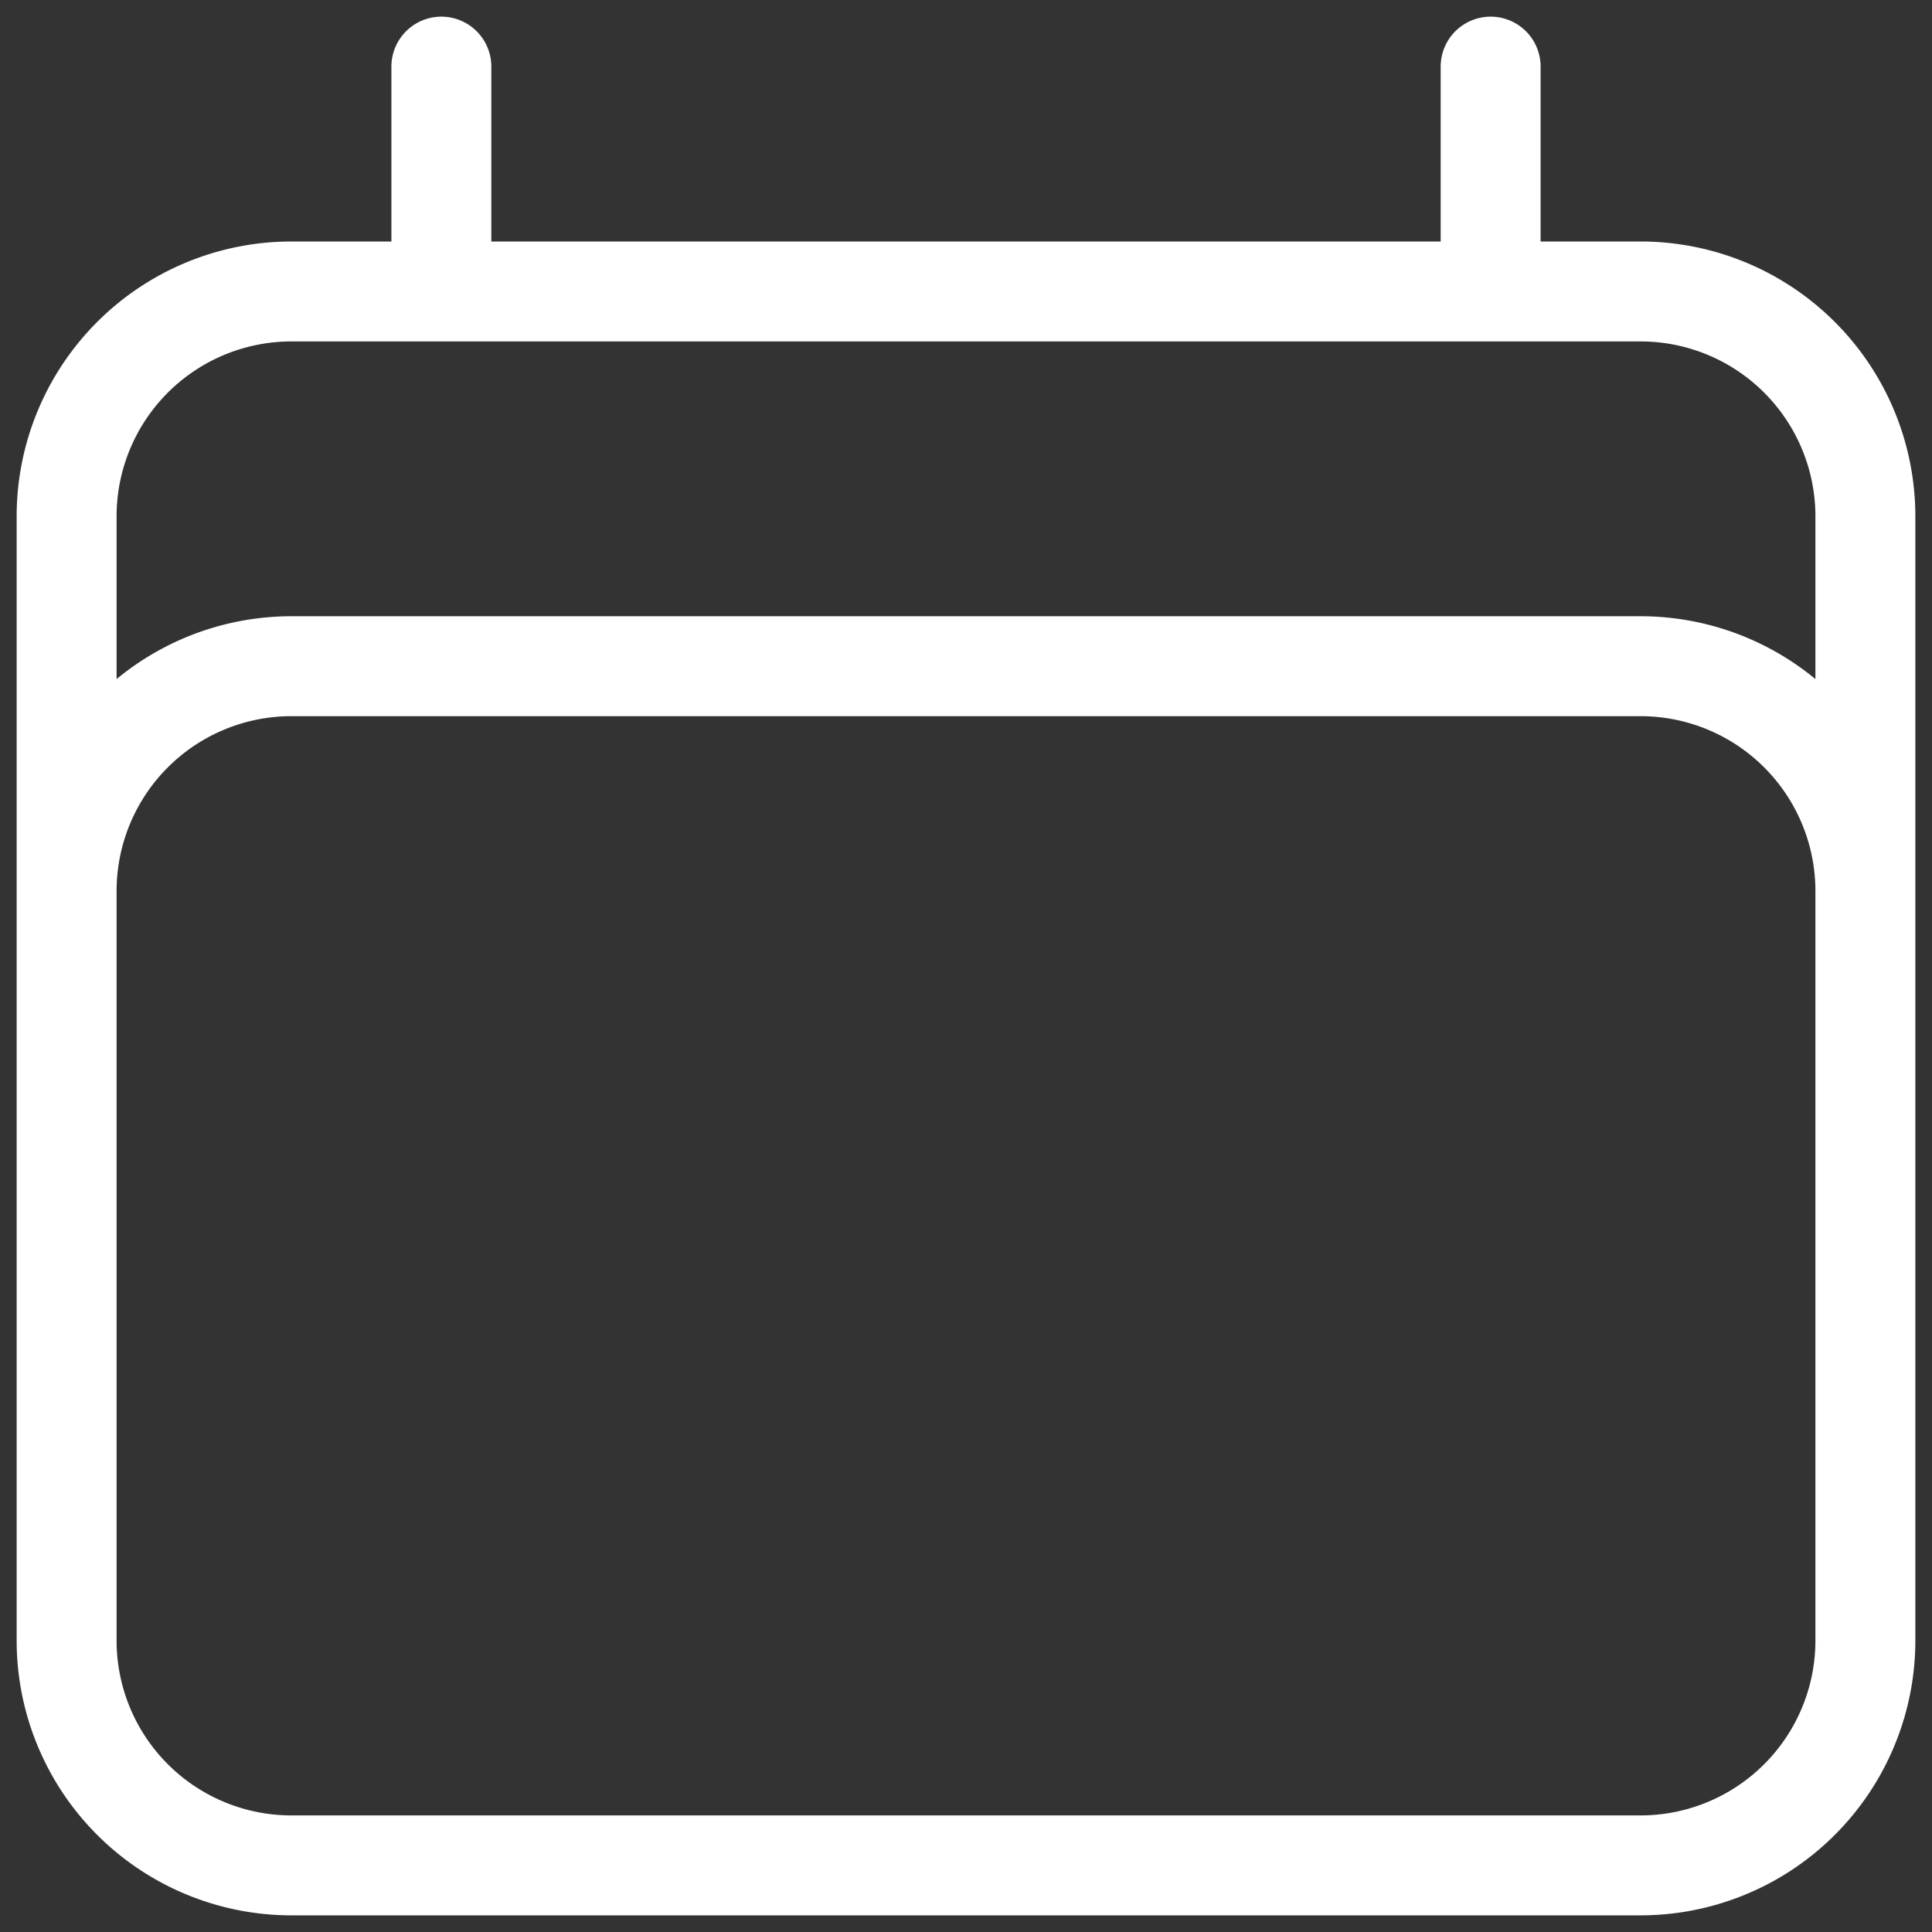
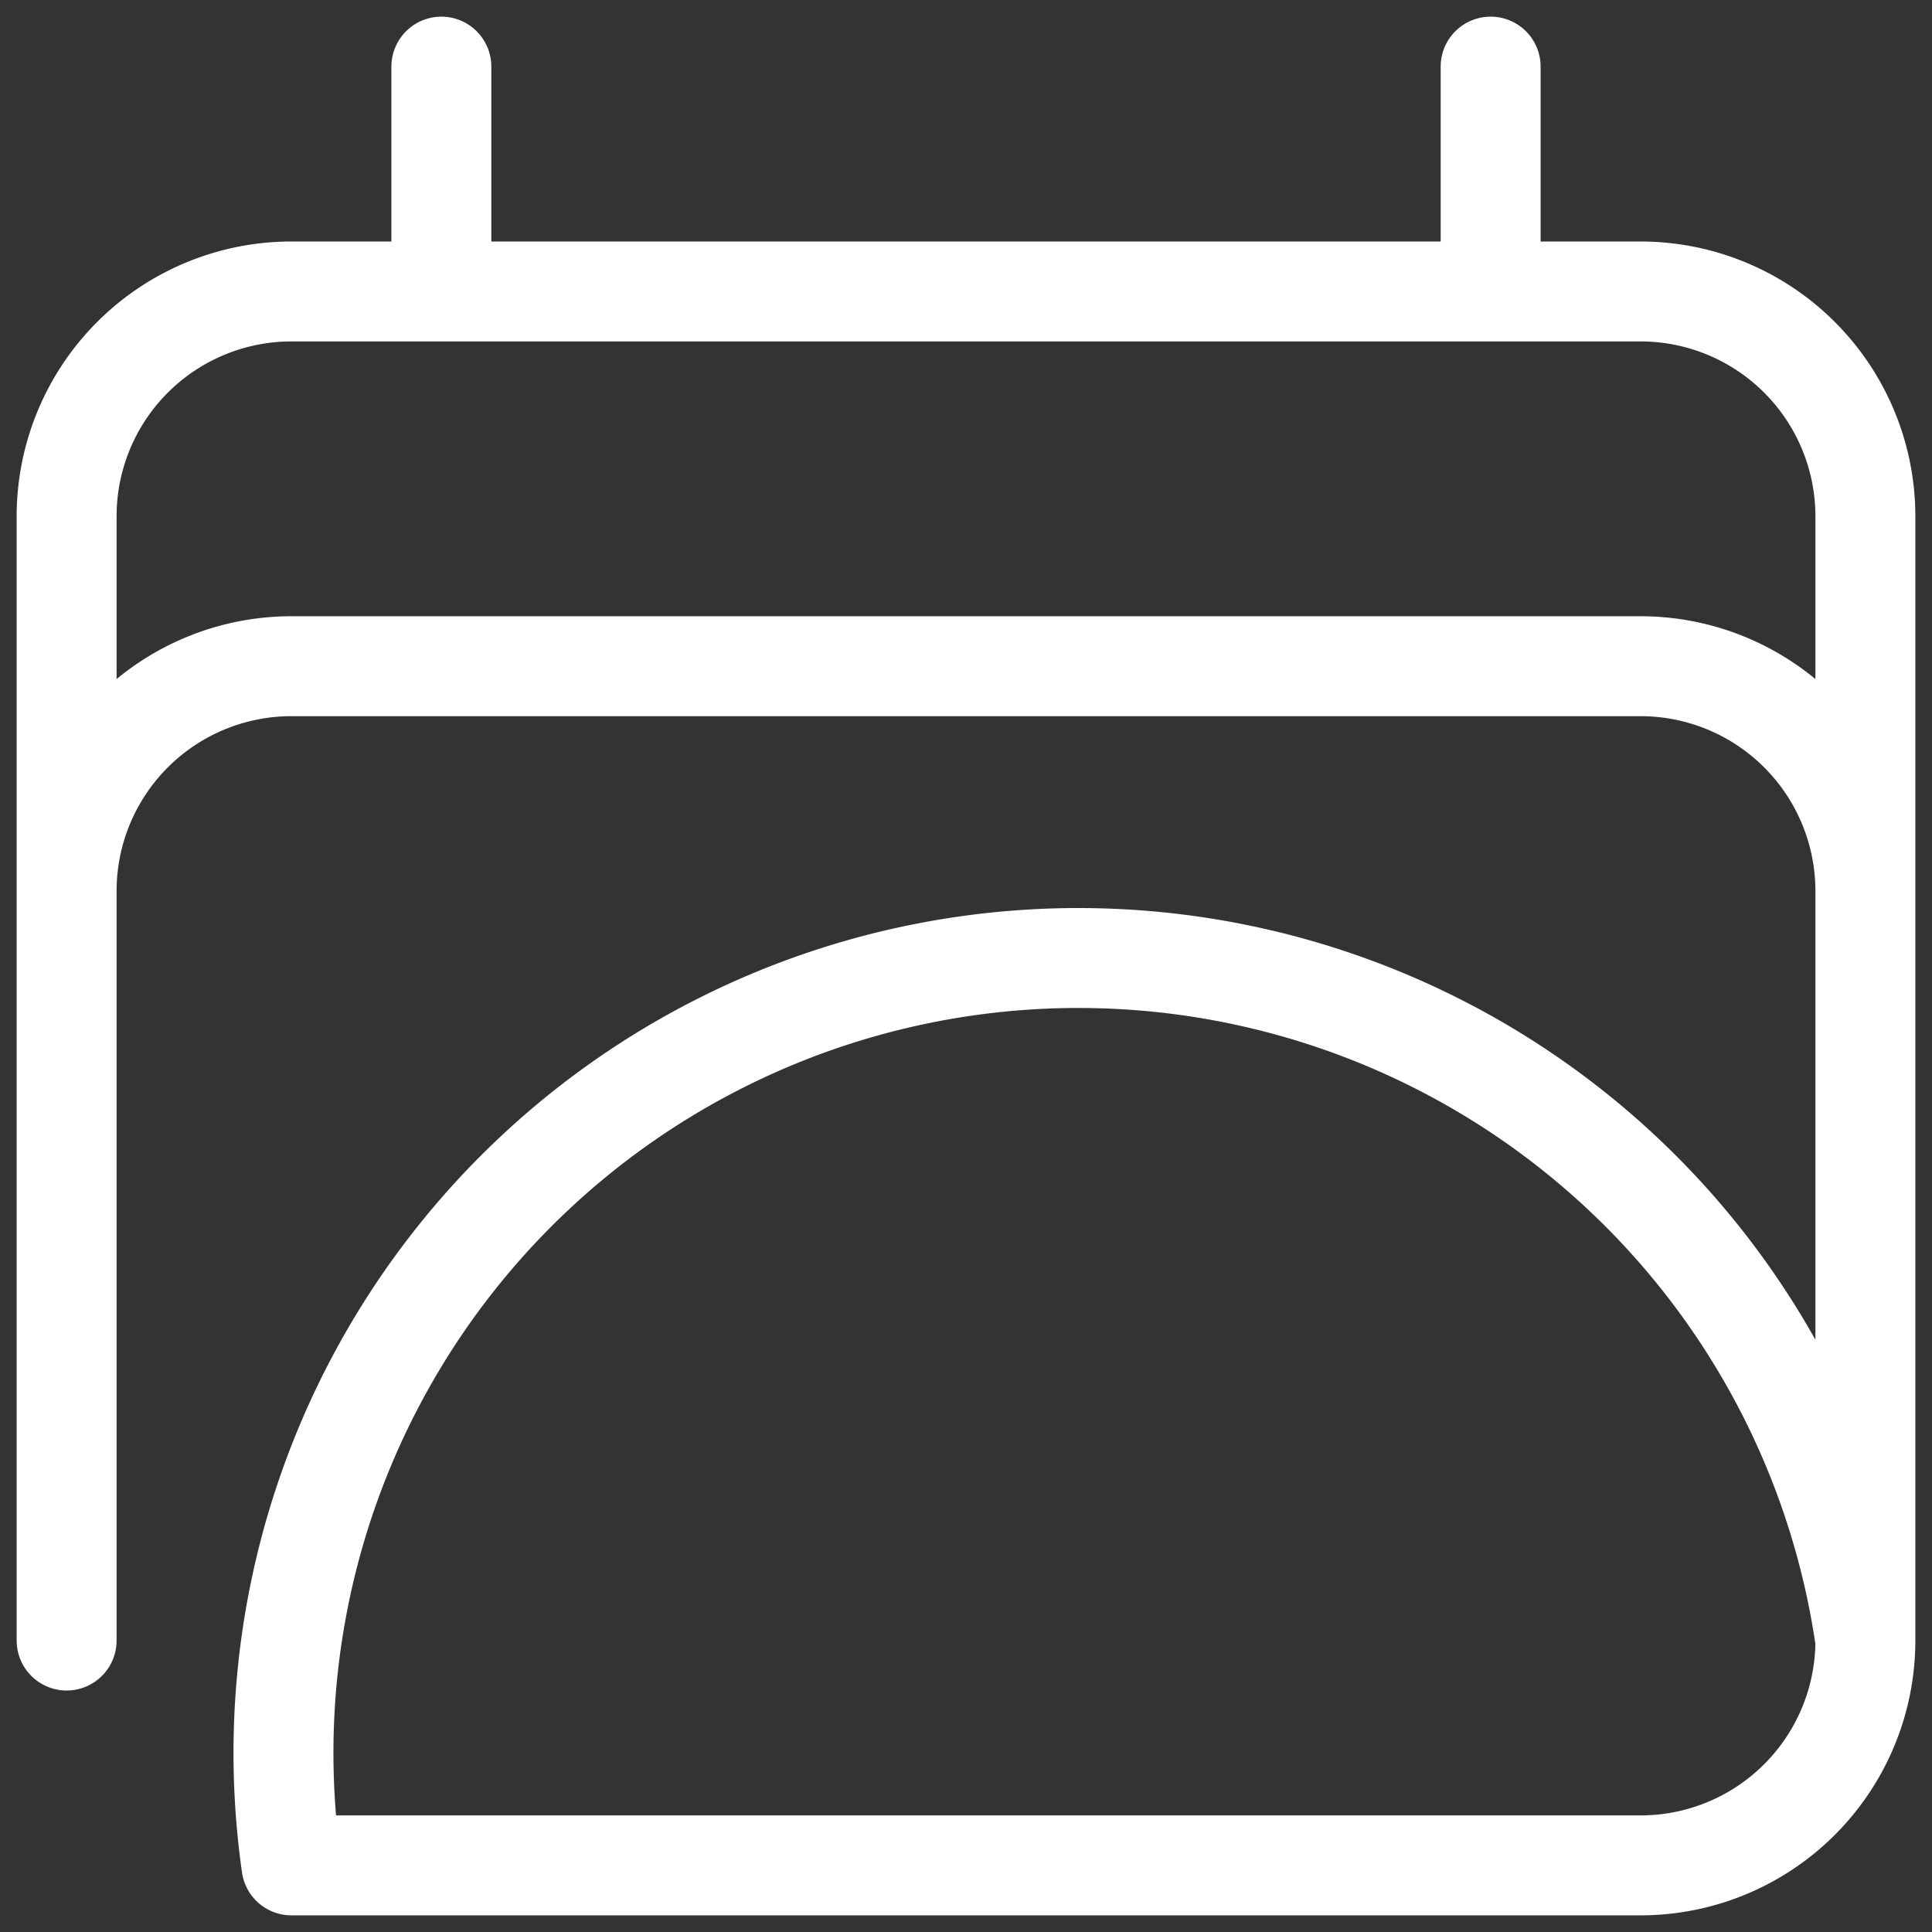
<svg xmlns="http://www.w3.org/2000/svg" fill="none" viewBox="0 0 29 29">
  <rect x="0" y="0" width="29" height="29" fill="#333333" stroke="none" />
-   <path d="M6.625 1v3.375M22.375 1v3.375M1 24.625V7.75a3.375 3.375 0 0 1 3.375-3.375h20.25A3.375 3.375 0 0 1 28 7.75v16.875m-27 0A3.375 3.375 0 0 0 4.375 28h20.25A3.375 3.375 0 0 0 28 24.625m-27 0v-11.25A3.375 3.375 0 0 1 4.375 10h20.25A3.375 3.375 0 0 1 28 13.375v11.25" stroke="#fff" stroke-width="1.5" stroke-linecap="round" stroke-linejoin="round" />
+   <path d="M6.625 1v3.375M22.375 1v3.375M1 24.625V7.75a3.375 3.375 0 0 1 3.375-3.375h20.25A3.375 3.375 0 0 1 28 7.75v16.875A3.375 3.375 0 0 0 4.375 28h20.25A3.375 3.375 0 0 0 28 24.625m-27 0v-11.25A3.375 3.375 0 0 1 4.375 10h20.25A3.375 3.375 0 0 1 28 13.375v11.25" stroke="#fff" stroke-width="1.5" stroke-linecap="round" stroke-linejoin="round" />
</svg>